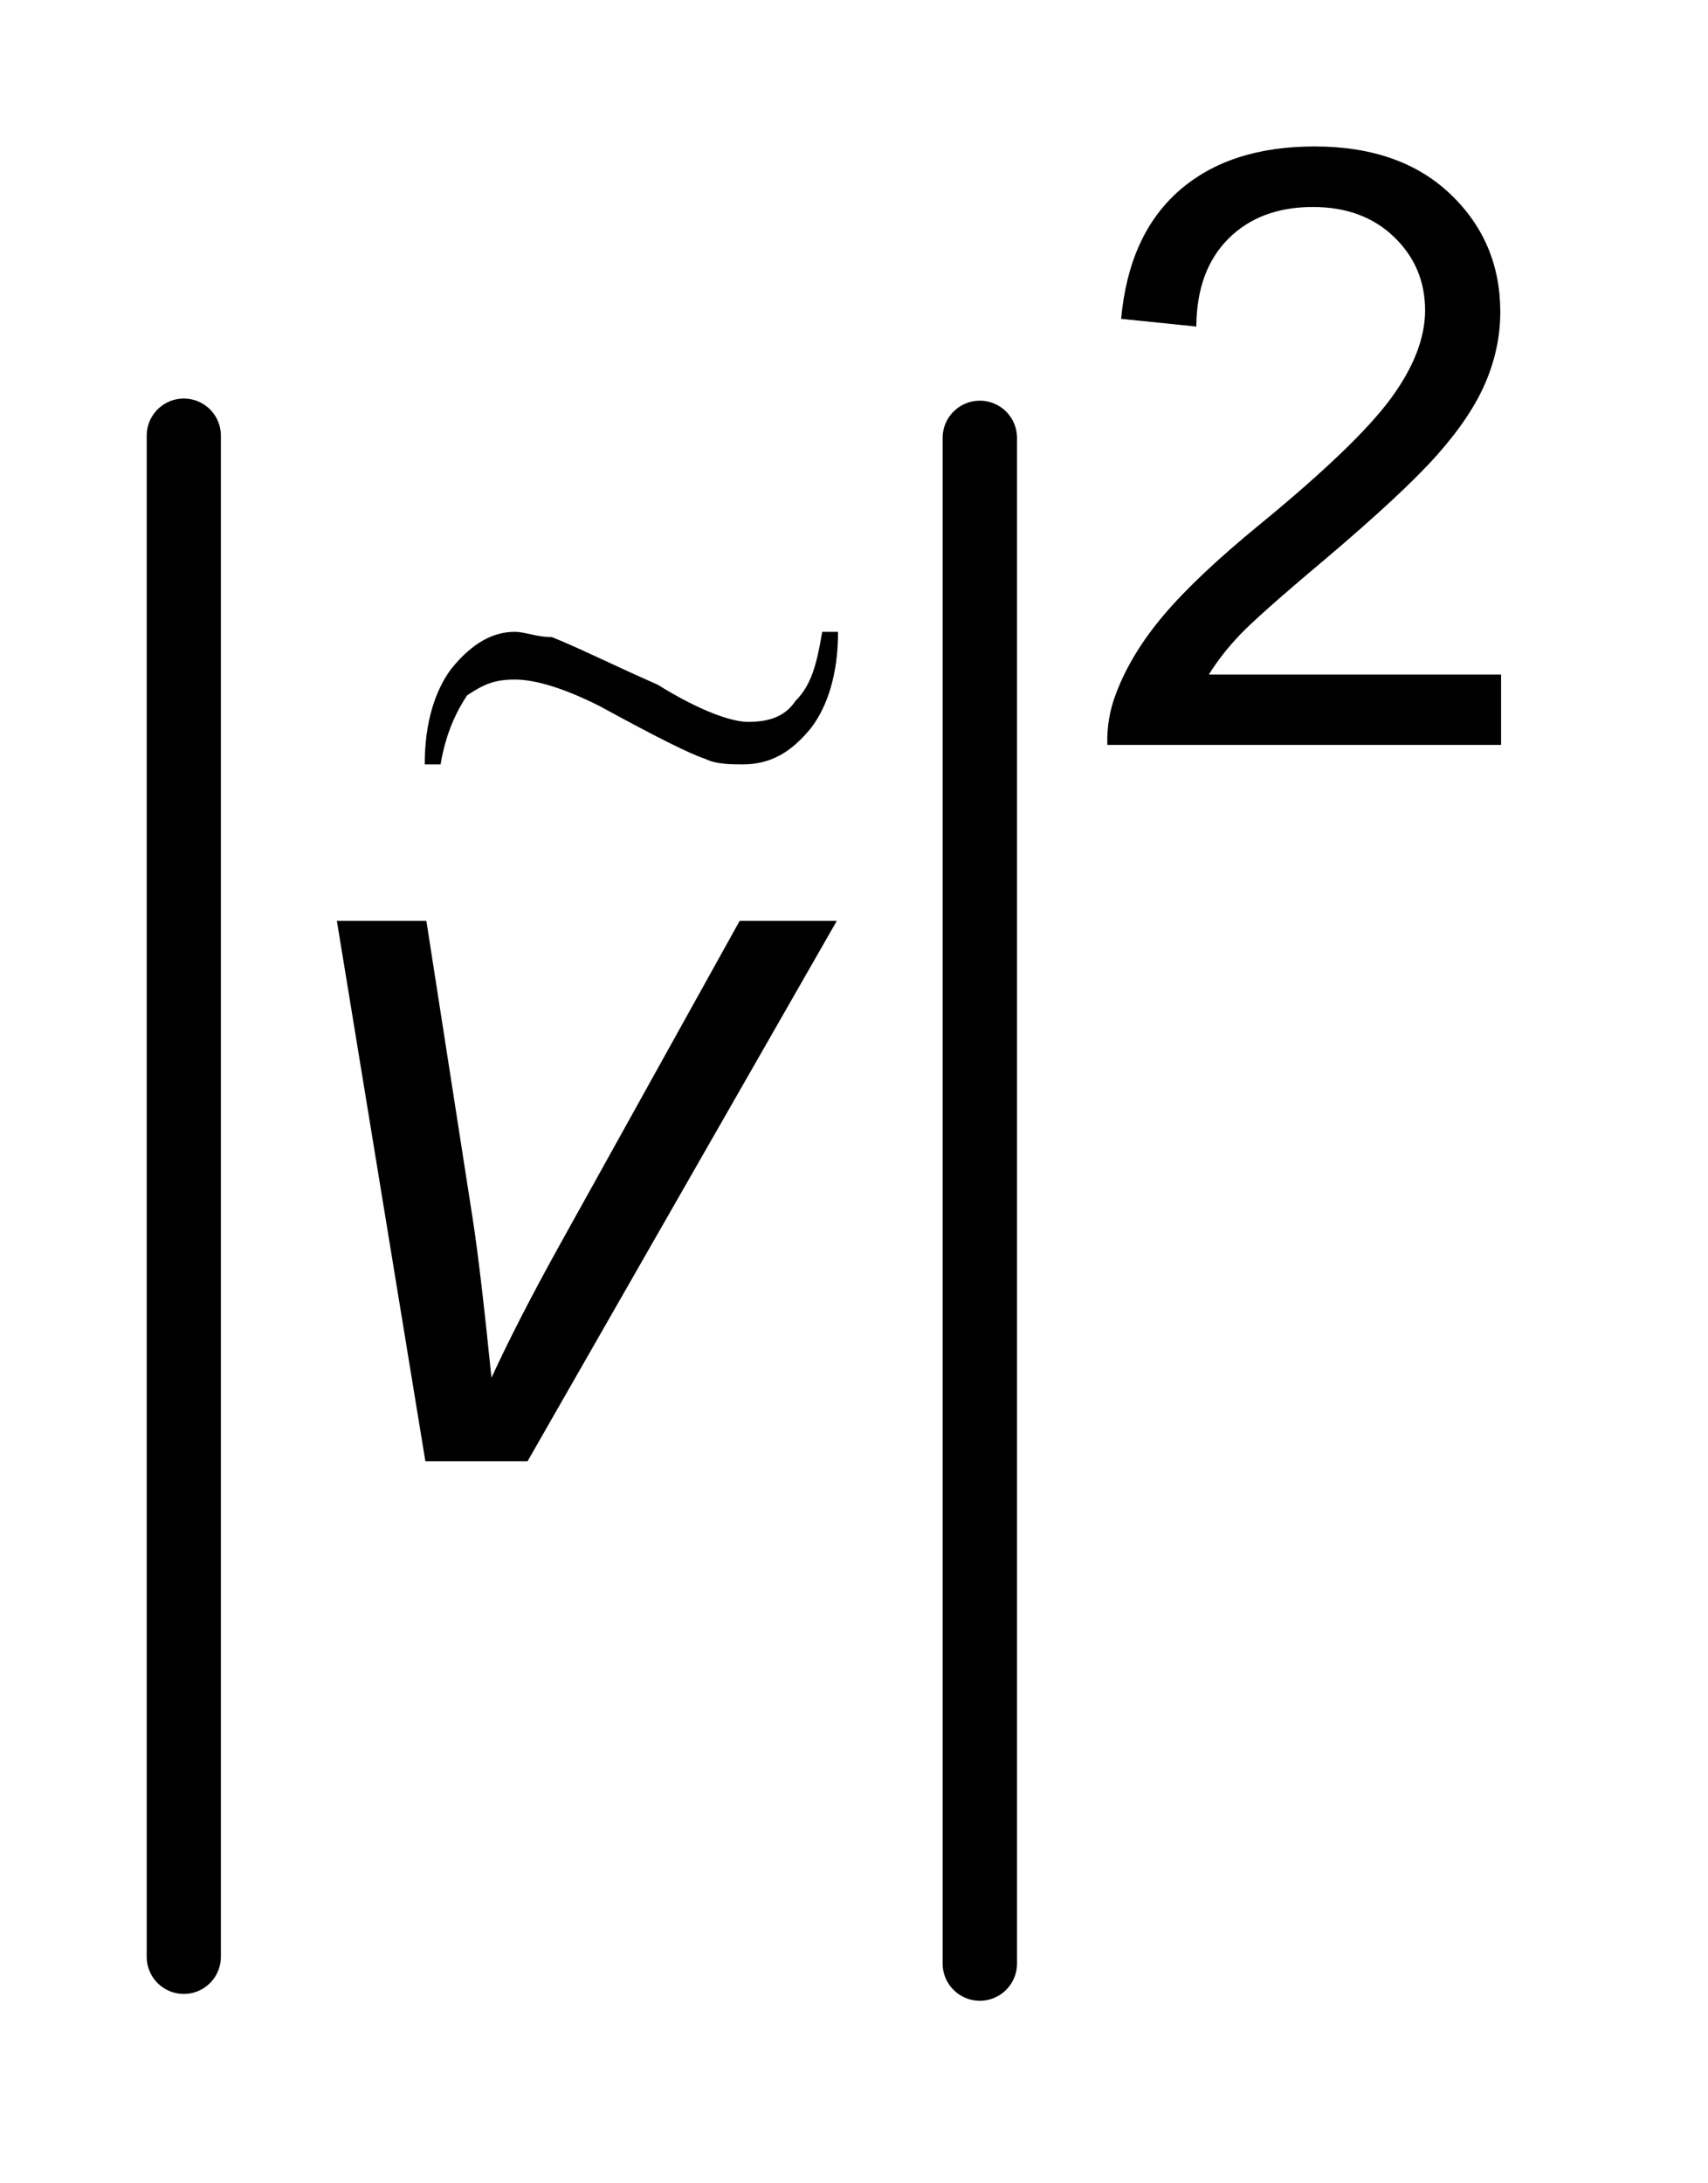
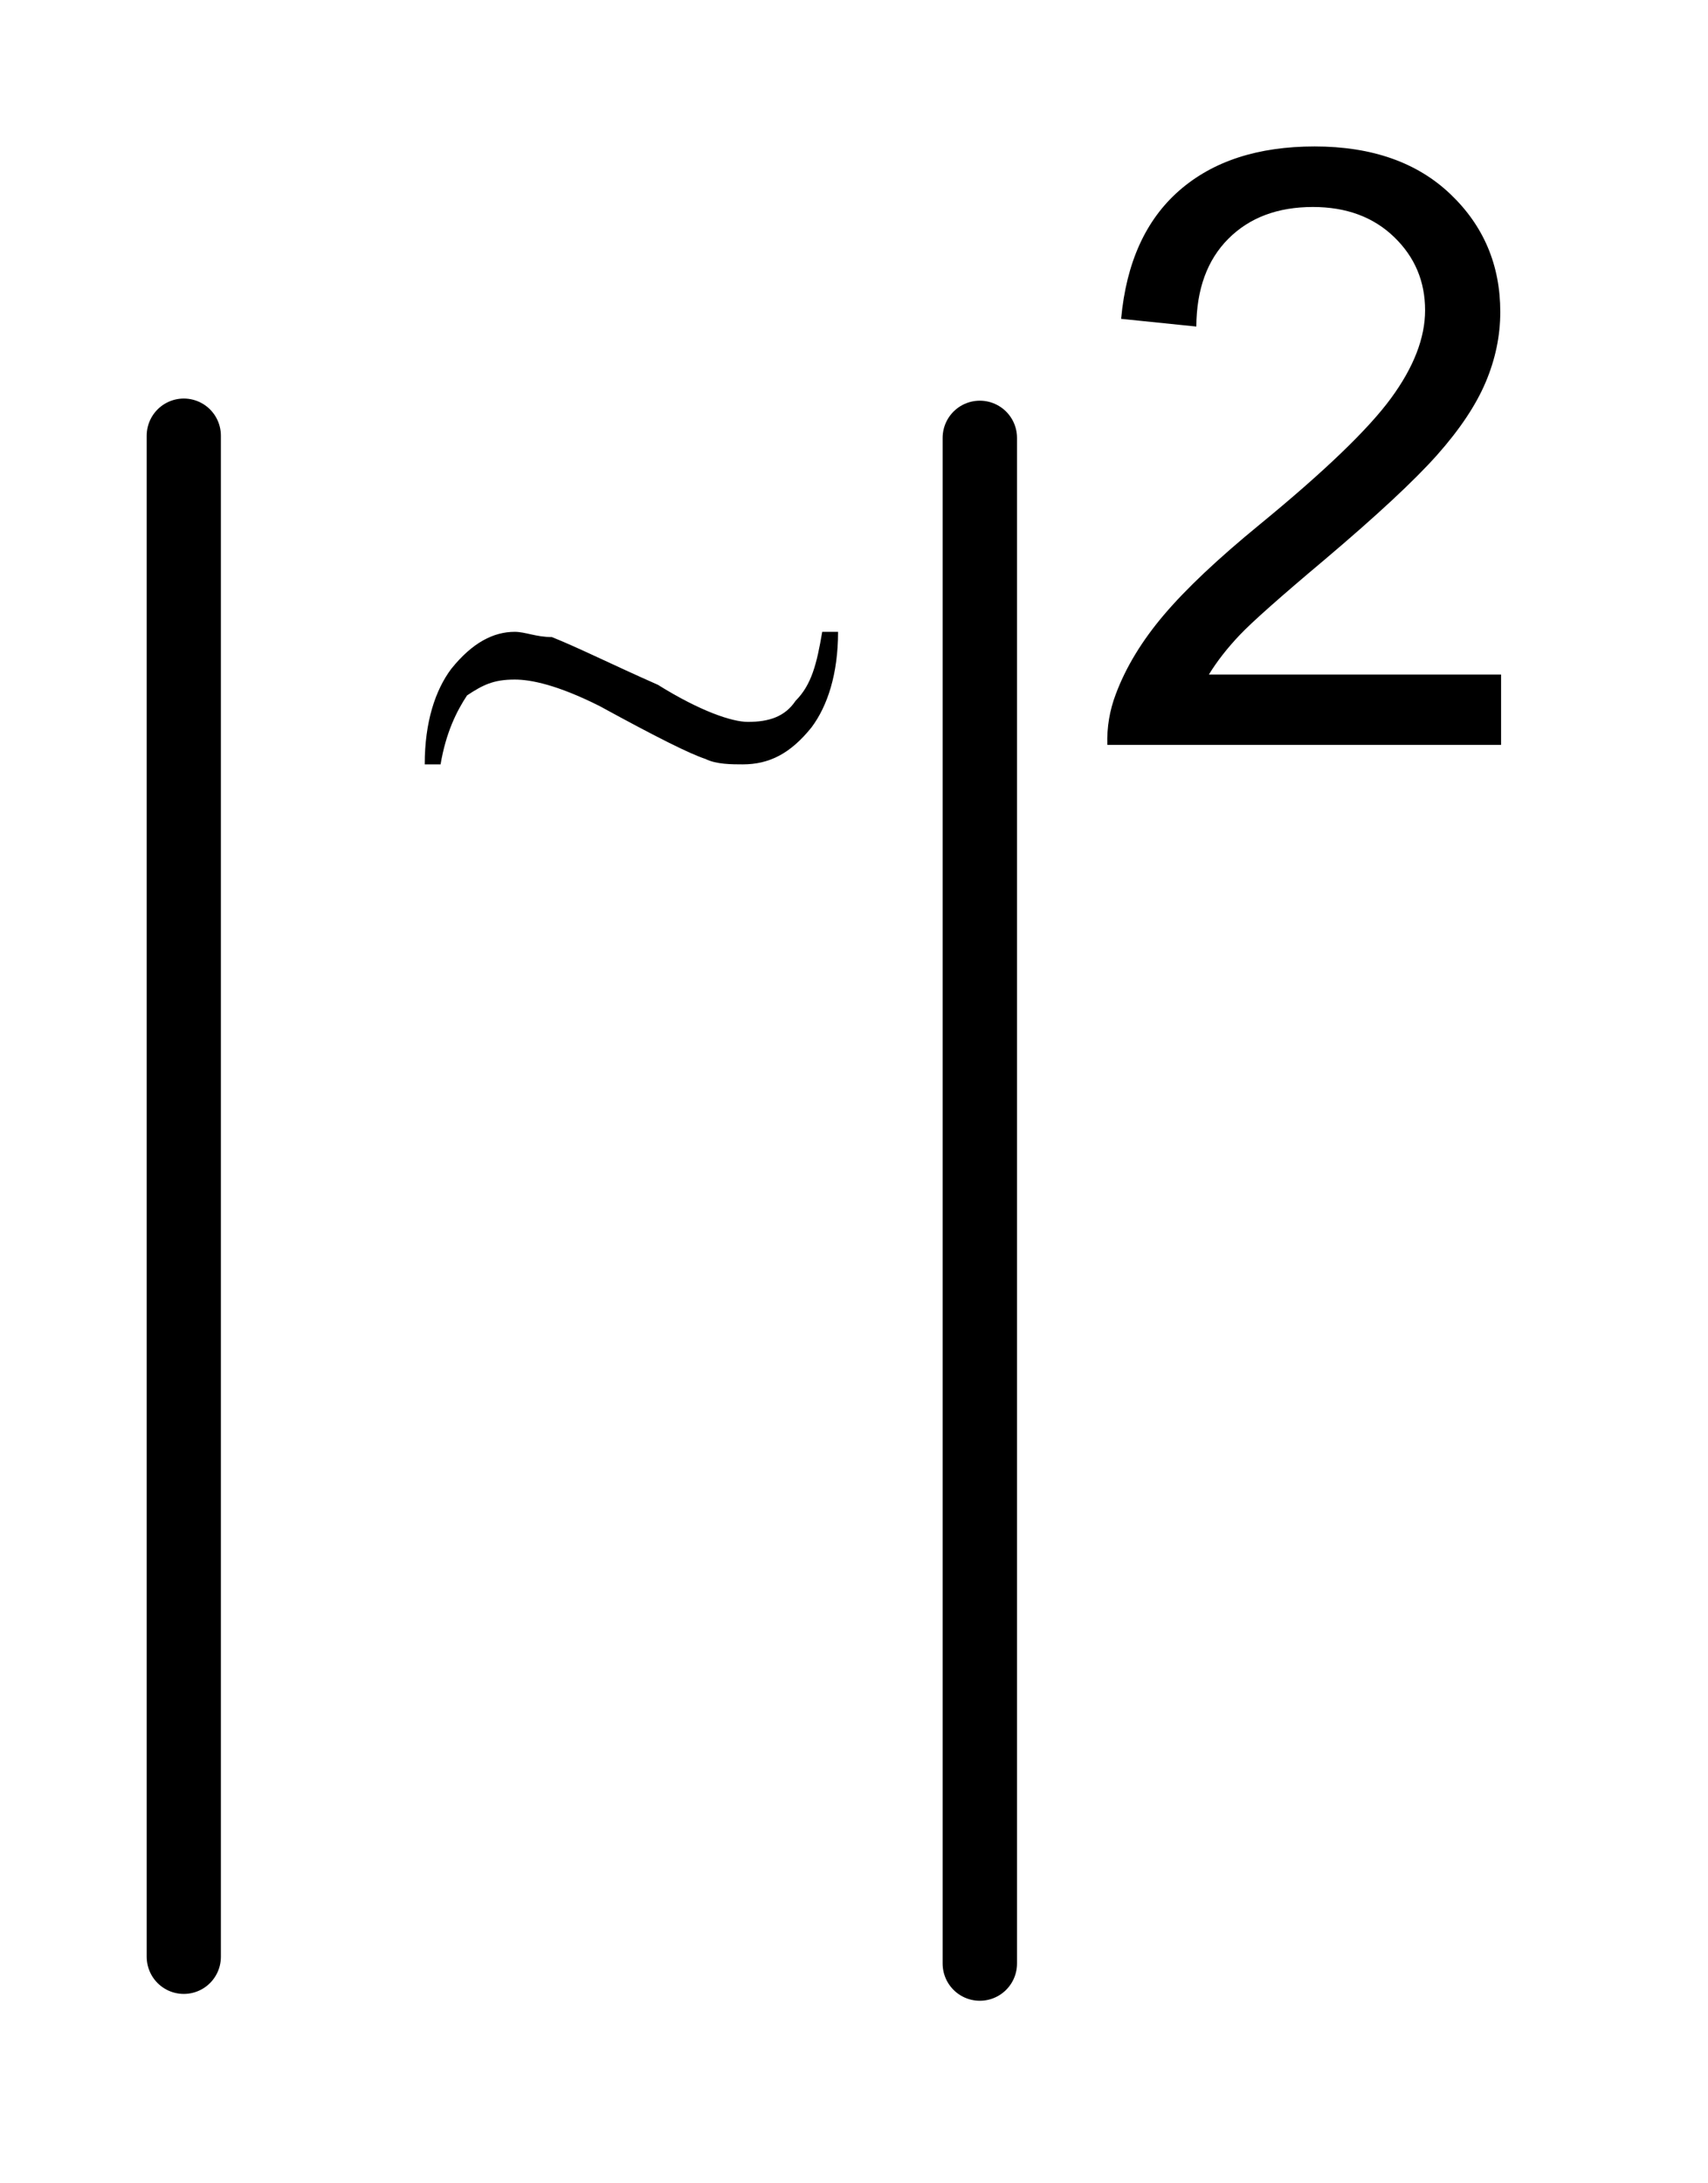
<svg xmlns="http://www.w3.org/2000/svg" stroke-dasharray="none" shape-rendering="auto" font-family="'Dialog'" text-rendering="auto" width="18" fill-opacity="1" color-interpolation="auto" color-rendering="auto" preserveAspectRatio="xMidYMid meet" font-size="12px" viewBox="0 0 18 23" fill="black" stroke="black" image-rendering="auto" stroke-miterlimit="10" stroke-linecap="square" stroke-linejoin="miter" font-style="normal" stroke-width="1" height="23" stroke-dashoffset="0" font-weight="normal" stroke-opacity="1">
  <defs id="genericDefs" />
  <g>
    <defs id="defs1">
      <clipPath clipPathUnits="userSpaceOnUse" id="clipPath1">
-         <path d="M1.003 2.172 L12.115 2.172 L12.115 16.65 L1.003 16.65 L1.003 2.172 Z" />
-       </clipPath>
+         </clipPath>
      <clipPath clipPathUnits="userSpaceOnUse" id="clipPath2">
        <path d="M32.051 69.395 L32.051 531.949 L387.058 531.949 L387.058 69.395 Z" />
      </clipPath>
      <clipPath clipPathUnits="userSpaceOnUse" id="clipPath3">
        <path d="M-2.841 -4.224 L-2.841 10.254 L8.271 10.254 L8.271 -4.224 Z" />
      </clipPath>
    </defs>
    <g stroke-width="16" transform="scale(1.576,1.576) translate(-1.003,-2.172) matrix(0.031,0,0,0.031,0,0)" stroke-linejoin="round" stroke-linecap="round">
      <line y2="492" fill="none" x1="72" clip-path="url(#clipPath2)" x2="72" y1="164" />
    </g>
    <g stroke-width="16" transform="matrix(0.049,0,0,0.049,-1.581,-3.423)" stroke-linejoin="round" stroke-linecap="round">
      <line y2="492" fill="none" x1="243" clip-path="url(#clipPath2)" x2="243" y1="164" />
    </g>
    <g transform="matrix(0.049,0,0,0.049,-1.581,-3.423)">
      <path d="M355.109 214.875 L355.109 230 L270.422 230 Q270.25 224.312 272.25 219.078 Q275.484 210.422 282.609 202.031 Q289.734 193.641 303.188 182.625 Q324.078 165.5 331.422 155.492 Q338.766 145.484 338.766 136.562 Q338.766 127.219 332.078 120.789 Q325.391 114.359 314.641 114.359 Q303.281 114.359 296.461 121.18 Q289.641 128 289.562 140.062 L273.391 138.406 Q275.047 120.312 285.891 110.828 Q296.734 101.344 315 101.344 Q333.438 101.344 344.188 111.57 Q354.938 121.797 354.938 136.922 Q354.938 144.609 351.789 152.039 Q348.641 159.469 341.344 167.68 Q334.047 175.891 317.094 190.234 Q302.938 202.125 298.914 206.359 Q294.891 210.594 292.266 214.875 L355.109 214.875 Z" stroke="none" clip-path="url(#clipPath2)" />
    </g>
    <g transform="matrix(0.049,0,0,0.049,-1.581,-3.423)">
-       <path d="M123.75 384 L104.719 267.844 L123.969 267.844 L133.922 331.828 Q135.562 342.328 137.969 366.062 Q143.656 353.703 152.516 337.734 L191.344 267.844 L212.234 267.844 L145.734 384 L123.75 384 Z" stroke="none" clip-path="url(#clipPath2)" />
-     </g>
+       </g>
    <g transform="matrix(1.576,0,0,1.576,4.476,6.656)">
      <path d="M2.658 0 L2.764 0 C2.764 0.283 2.693 0.496 2.587 0.638 C2.445 0.815 2.303 0.886 2.126 0.886 C2.055 0.886 1.949 0.886 1.878 0.85 C1.772 0.815 1.559 0.709 1.169 0.496 C0.886 0.354 0.709 0.319 0.602 0.319 C0.461 0.319 0.39 0.354 0.283 0.425 C0.213 0.531 0.142 0.673 0.106 0.886 L0 0.886 C0 0.602 0.071 0.39 0.177 0.248 C0.319 0.071 0.461 0 0.602 0 C0.673 0 0.744 0.035 0.85 0.035 C1.028 0.106 1.24 0.213 1.559 0.354 C1.843 0.531 2.055 0.602 2.161 0.602 C2.303 0.602 2.409 0.567 2.48 0.461 C2.587 0.354 2.622 0.213 2.658 0 Z" stroke="none" clip-path="url(#clipPath3)" />
    </g>
  </g>
</svg>